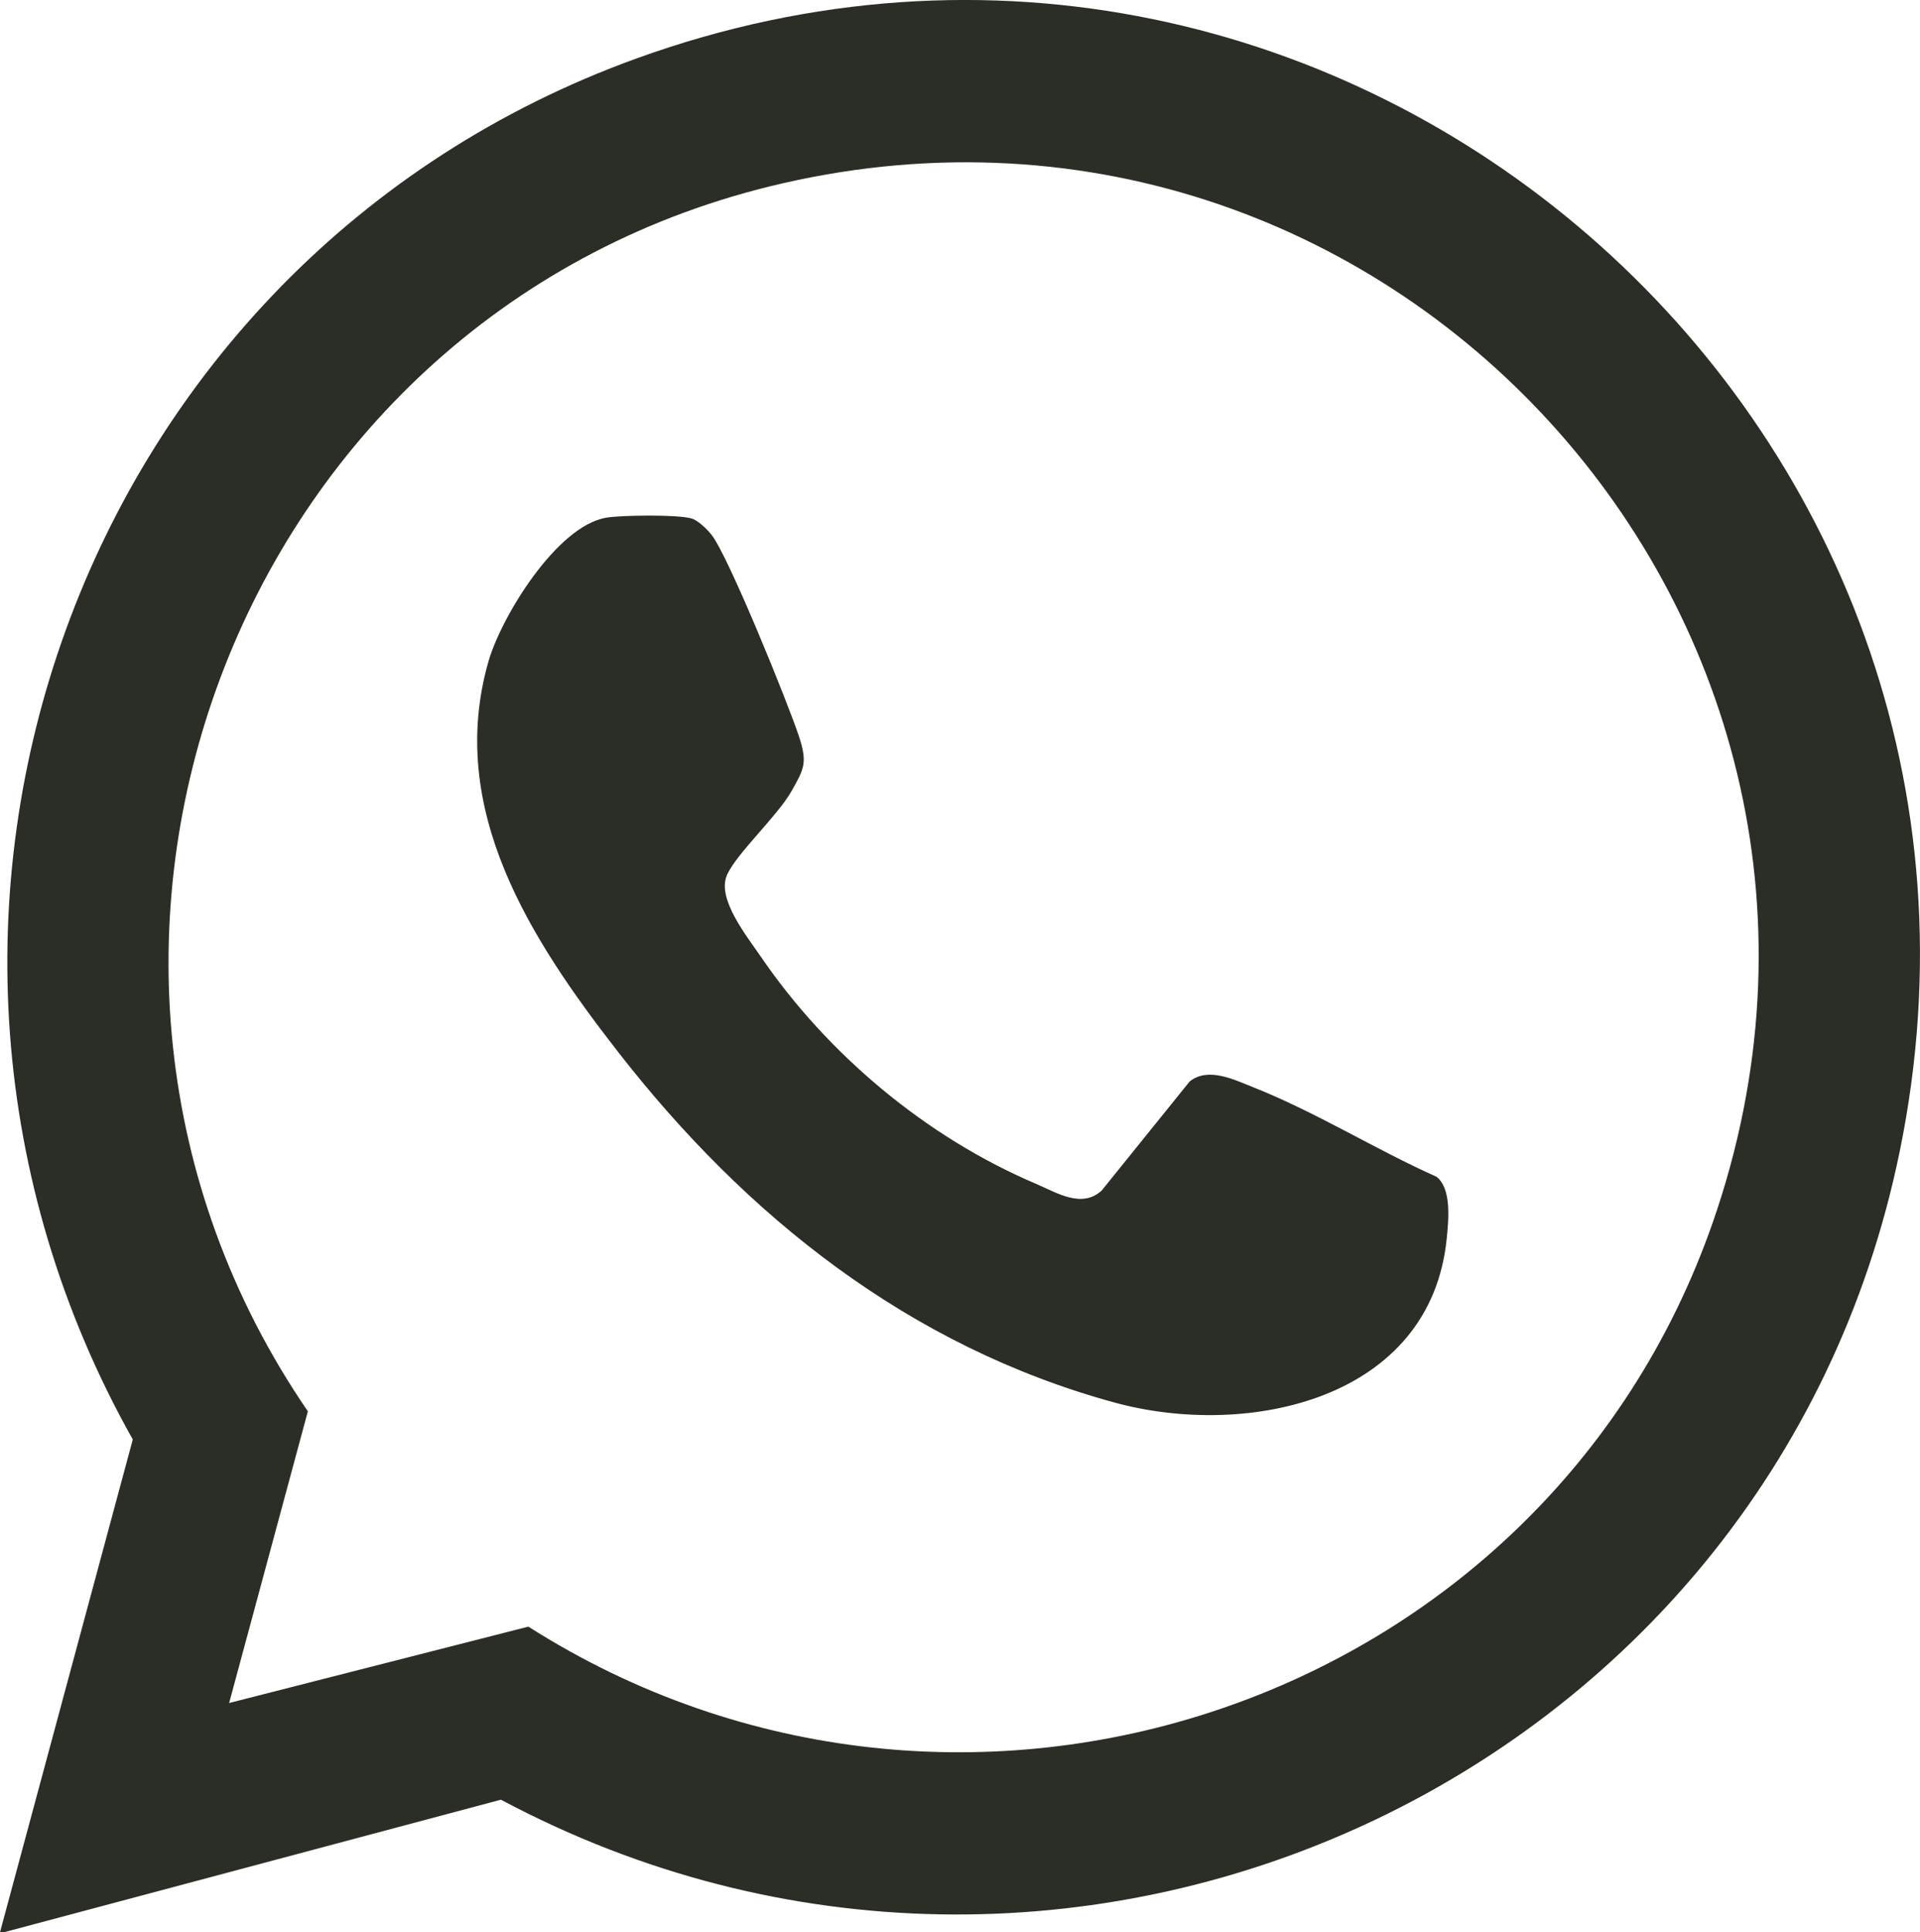
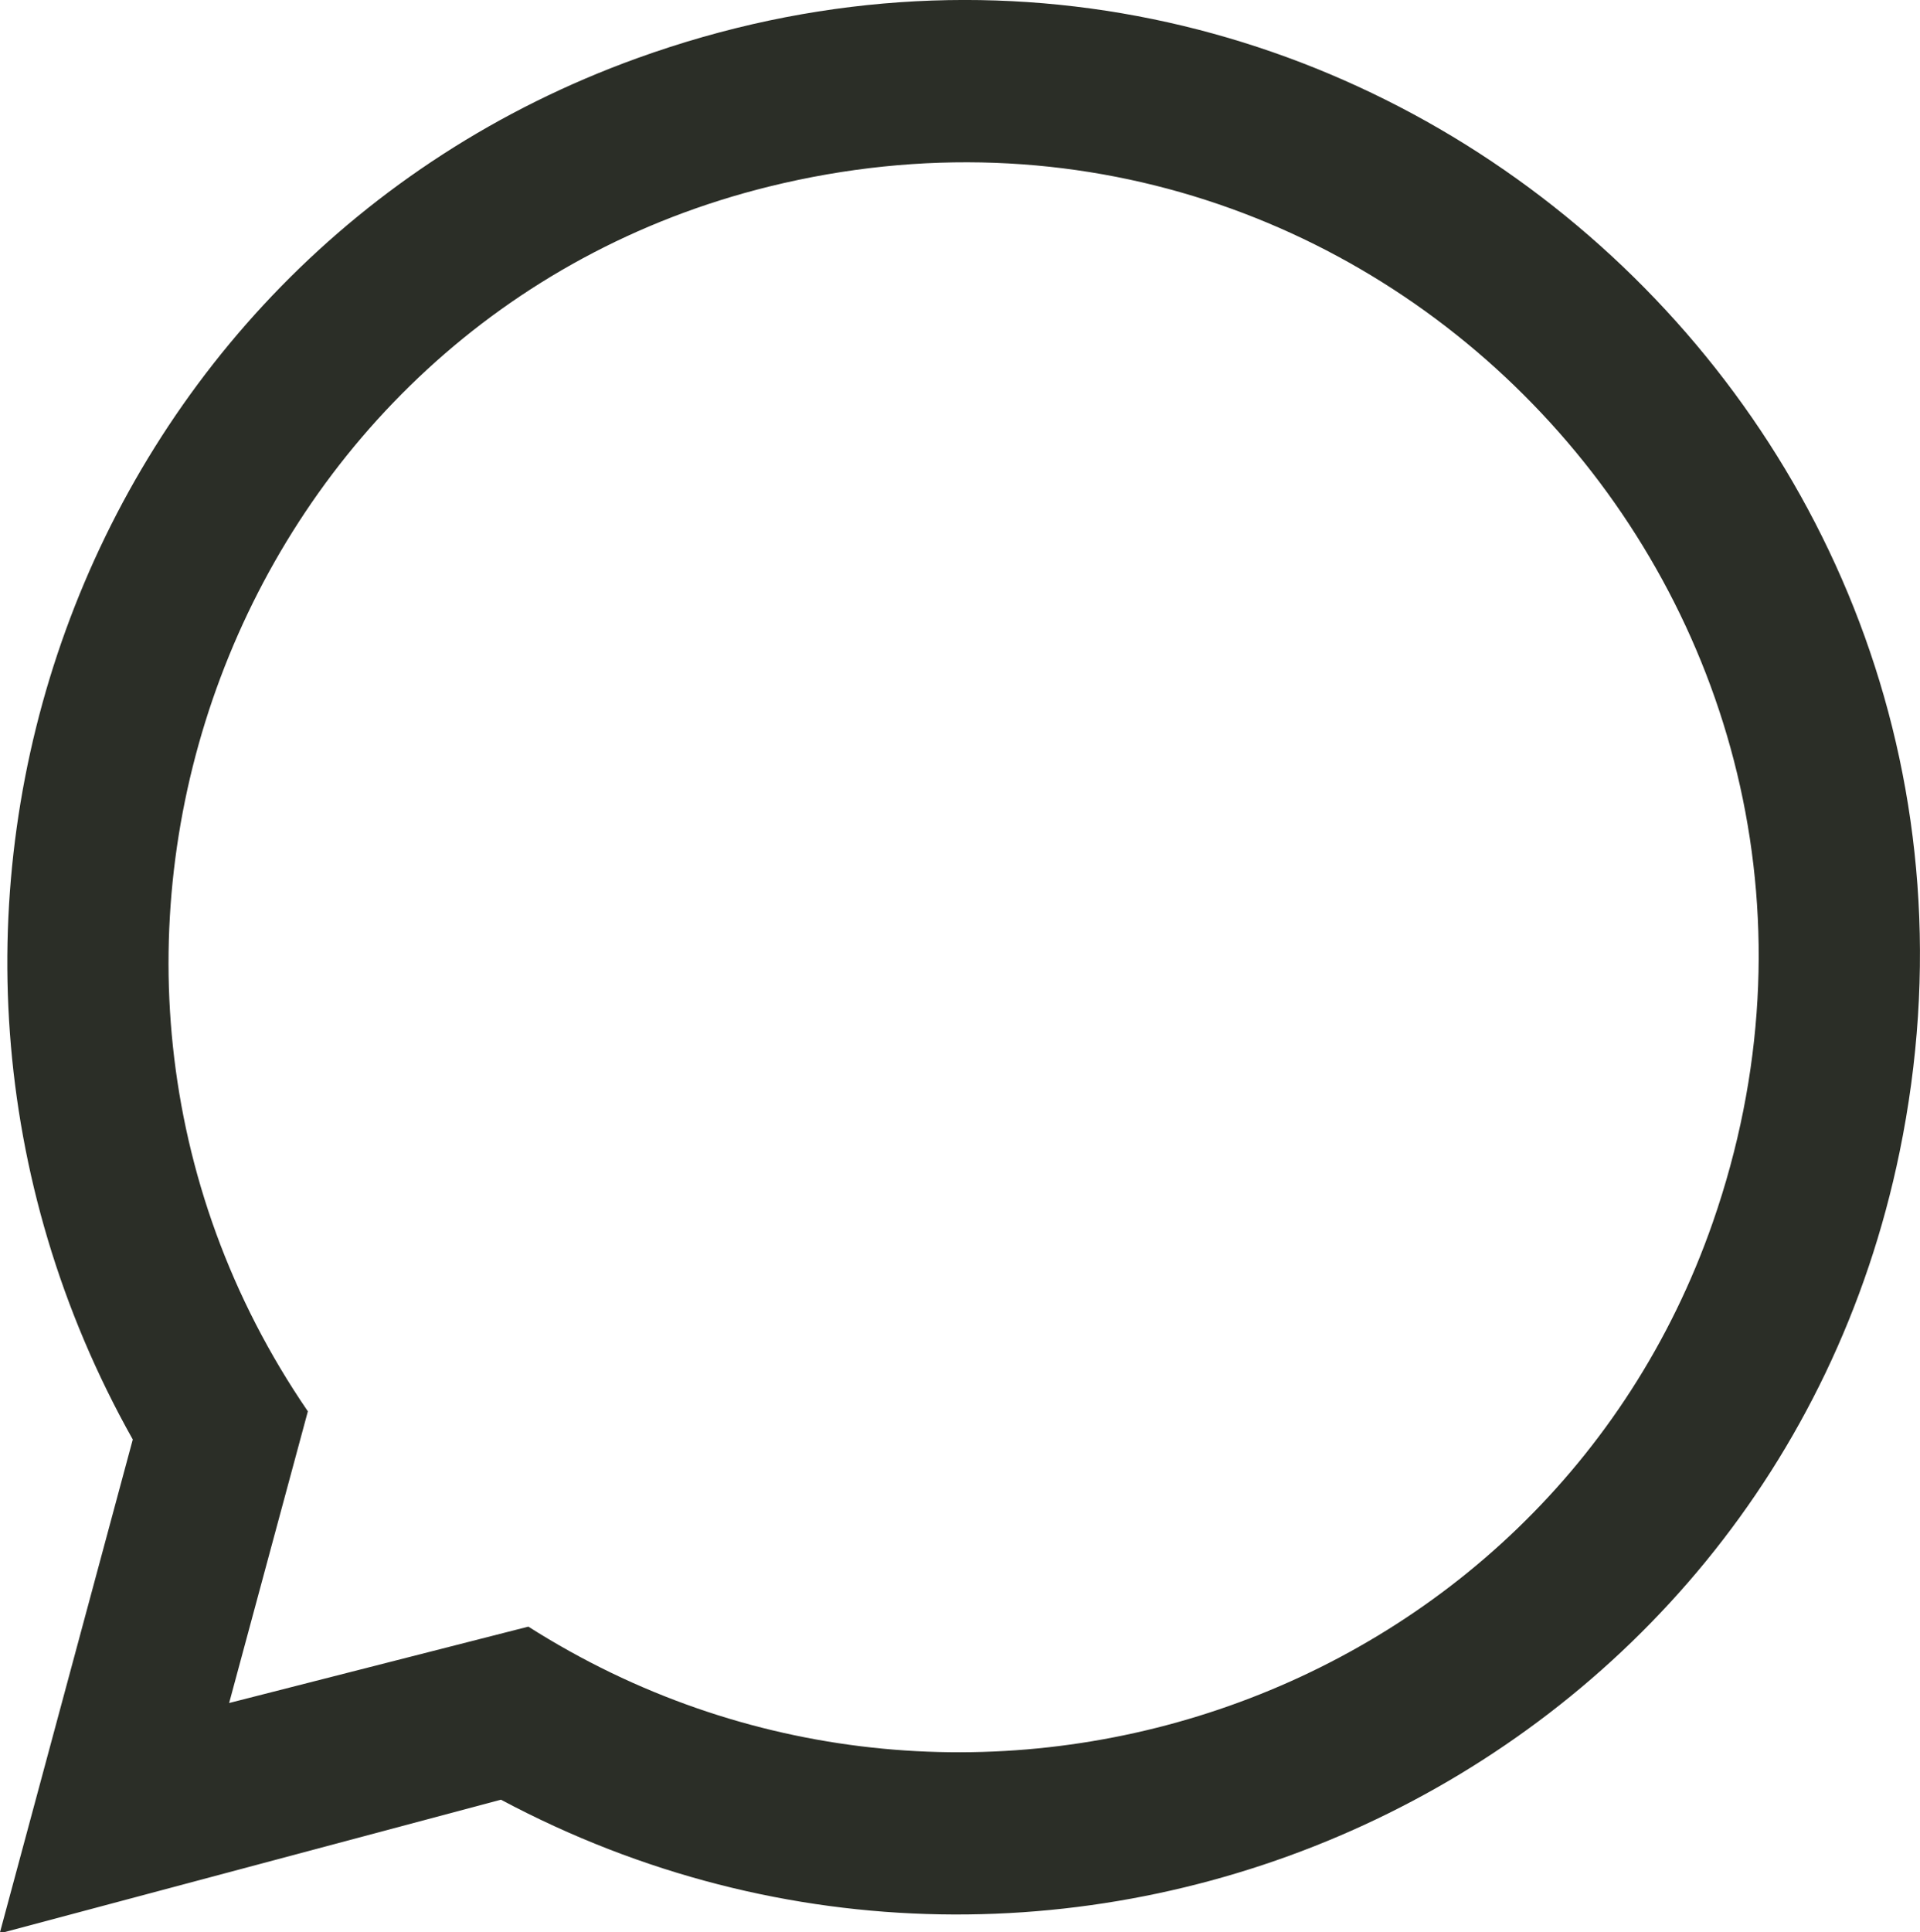
<svg xmlns="http://www.w3.org/2000/svg" id="Ebene_2" viewBox="0 0 476.59 479.51">
  <defs>
    <style>.cls-1{fill:#2b2e27;}</style>
  </defs>
  <g id="Ebene_1-2">
    <g id="cNUbWT.tif">
      <path class="cls-1" d="M1,479.51h-1l32.96-122.28C-39.38,228.51,19.2,64.61,158.15,14.45c174.74-63.08,350.74,89.95,313.37,271.46-32.14,156.14-206.72,235.62-347.17,160.71L1,479.51ZM56.89,422.62l74.26-18.95c107.28,68.21,252.08,19.93,293.99-100.28C477.02,154.51,343.79,8.63,190.97,46.28,57.8,79.08-1.02,237.22,76.42,350.24l-19.54,72.37Z" />
-       <path class="cls-1" d="M150.43,128.47c3.78-.64,17.92-.82,21.27.21,1.63.5,3.85,2.69,4.93,4.05,4.19,5.28,19.08,42.02,21.73,50.12,2.1,6.42,1.26,7.95-1.94,13.57-3.56,6.25-13.88,15.65-16.03,20.89-2.4,5.86,5,15.02,8.41,20.02,16.64,24.36,41.09,44.84,68.31,56.43,5.22,2.22,11.38,6.23,16.36,1.68l21.83-27.06c4.57-3.67,11.06-.44,15.72,1.41,15.66,6.21,30.24,15.38,45.59,22.26,3.73,2.98,2.96,10.63,2.51,15.21-3.95,40.12-49.36,49.84-82.47,40.8-50.94-13.91-91.47-46.15-123.37-87.19-21.46-27.6-42.57-59.97-32.04-96.7,3.2-11.17,16.97-33.61,29.18-35.68Z" />
    </g>
  </g>
</svg>